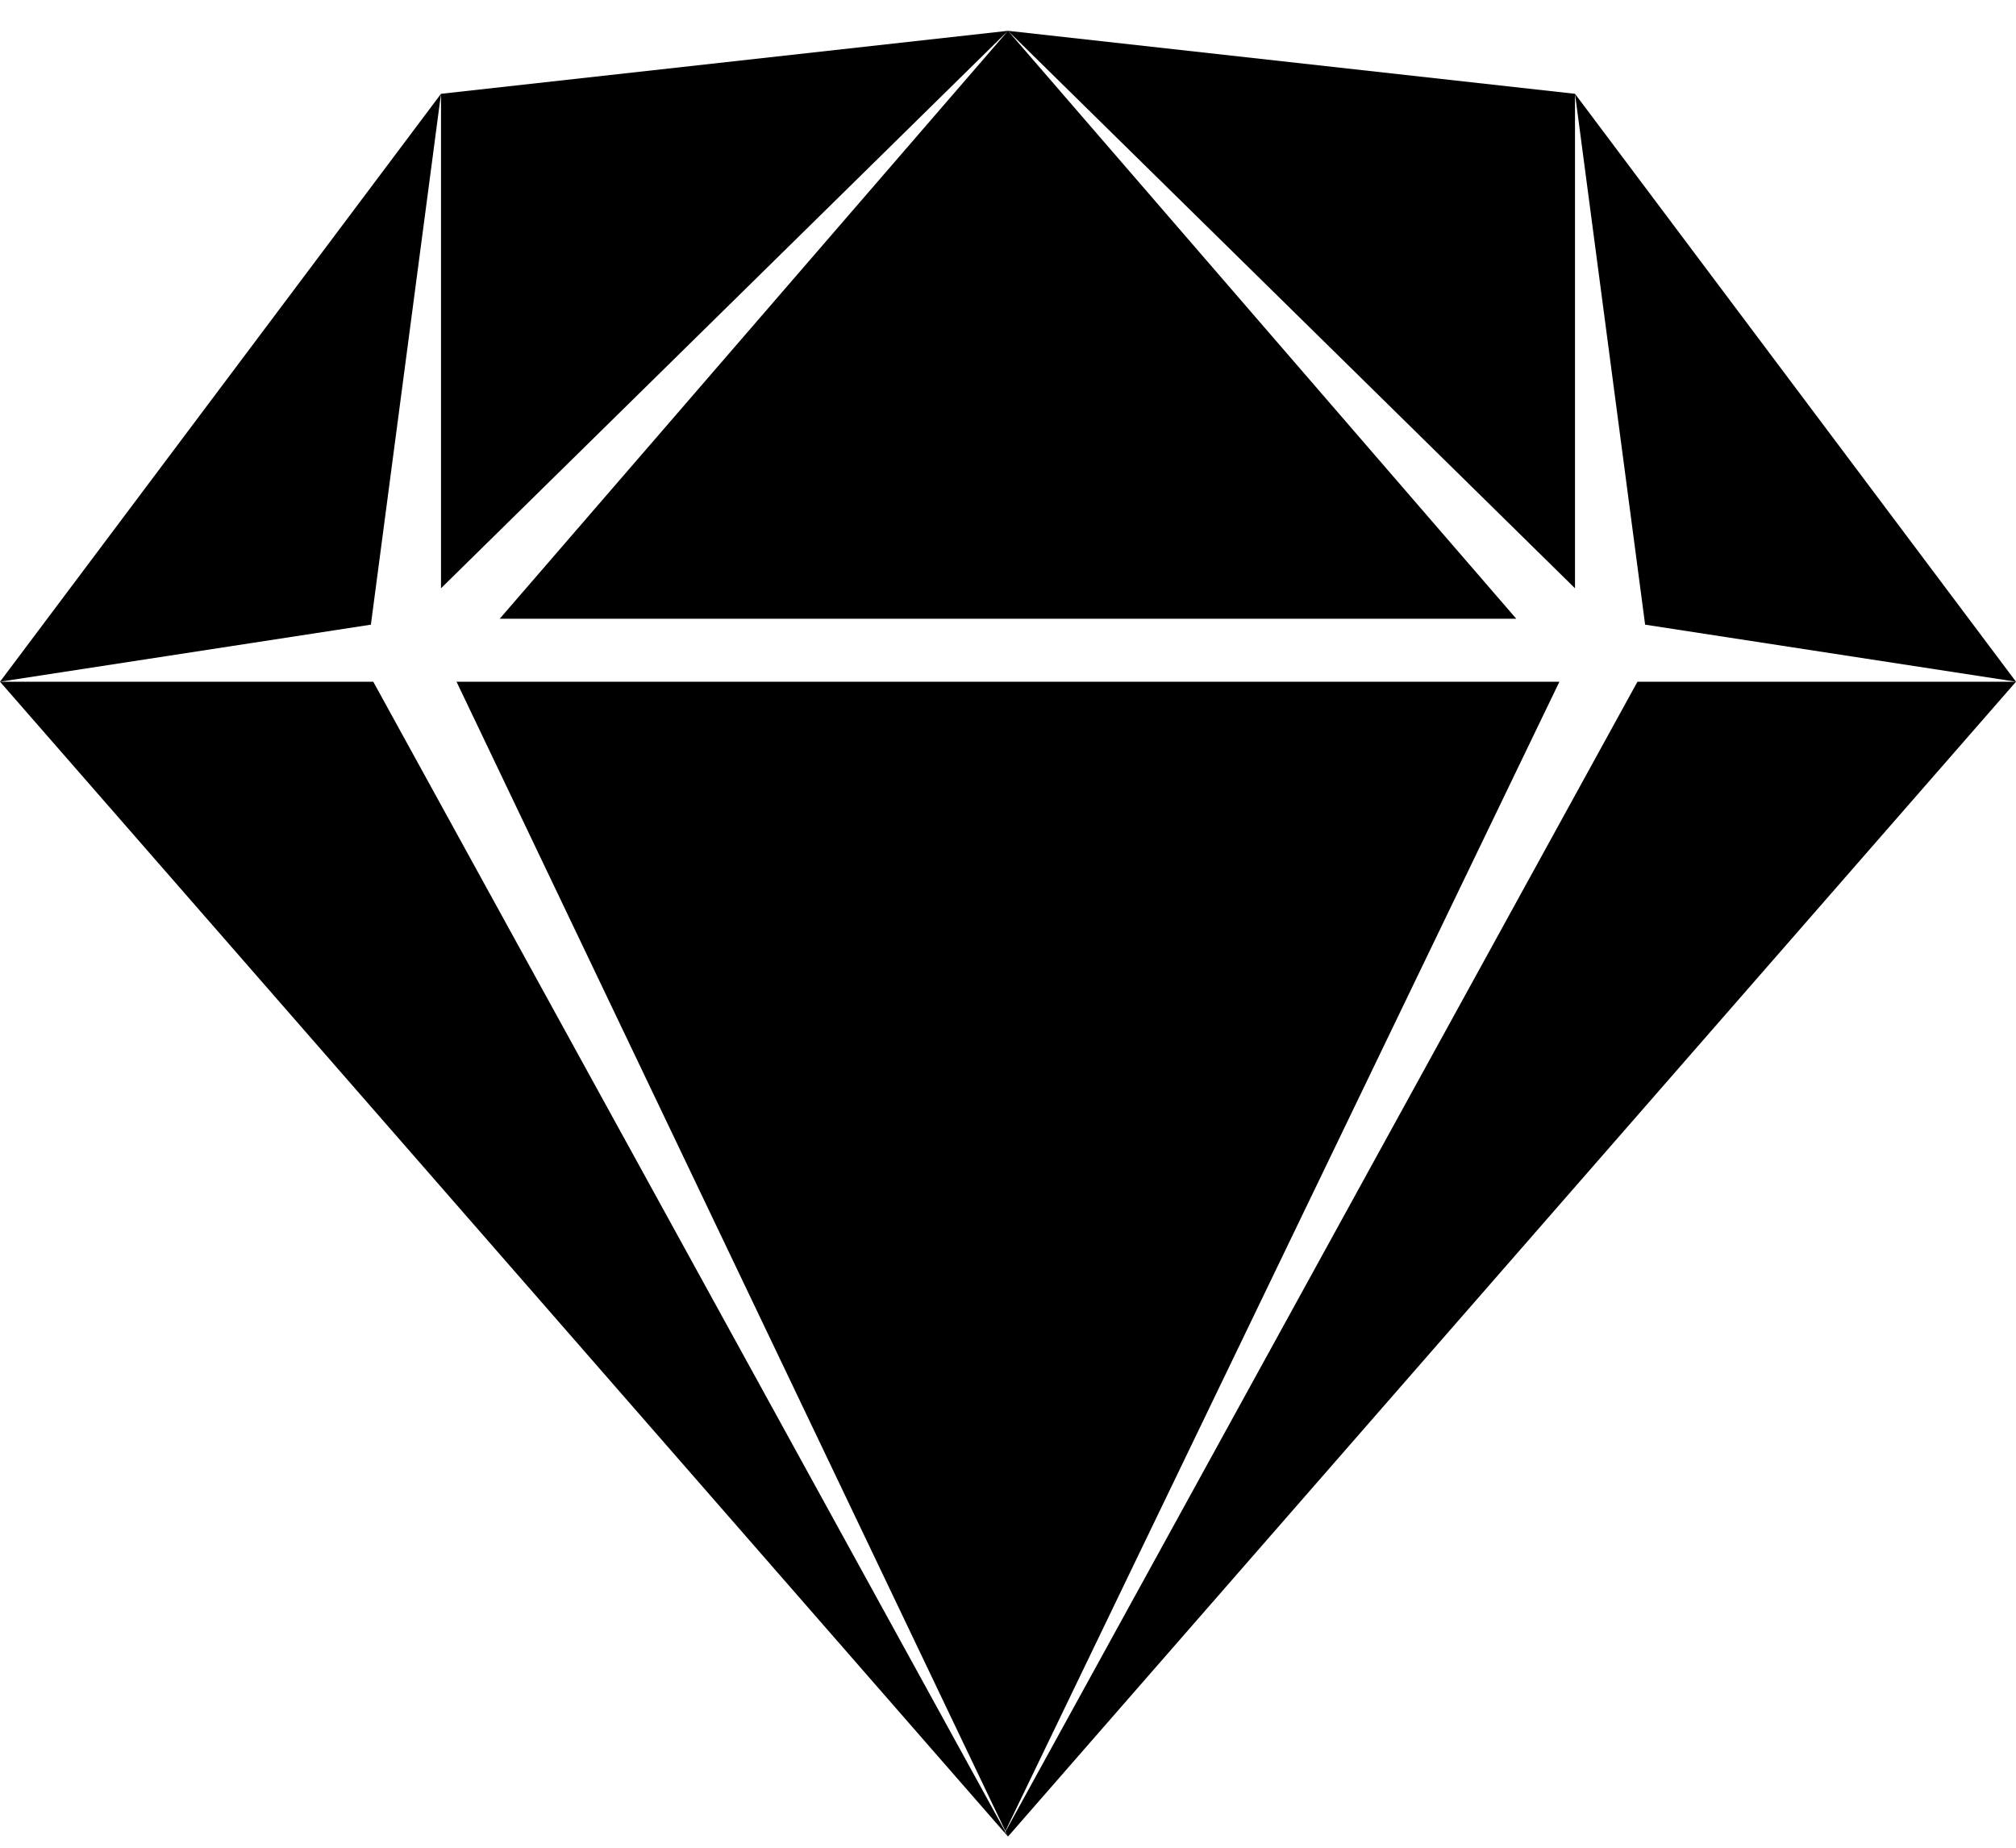
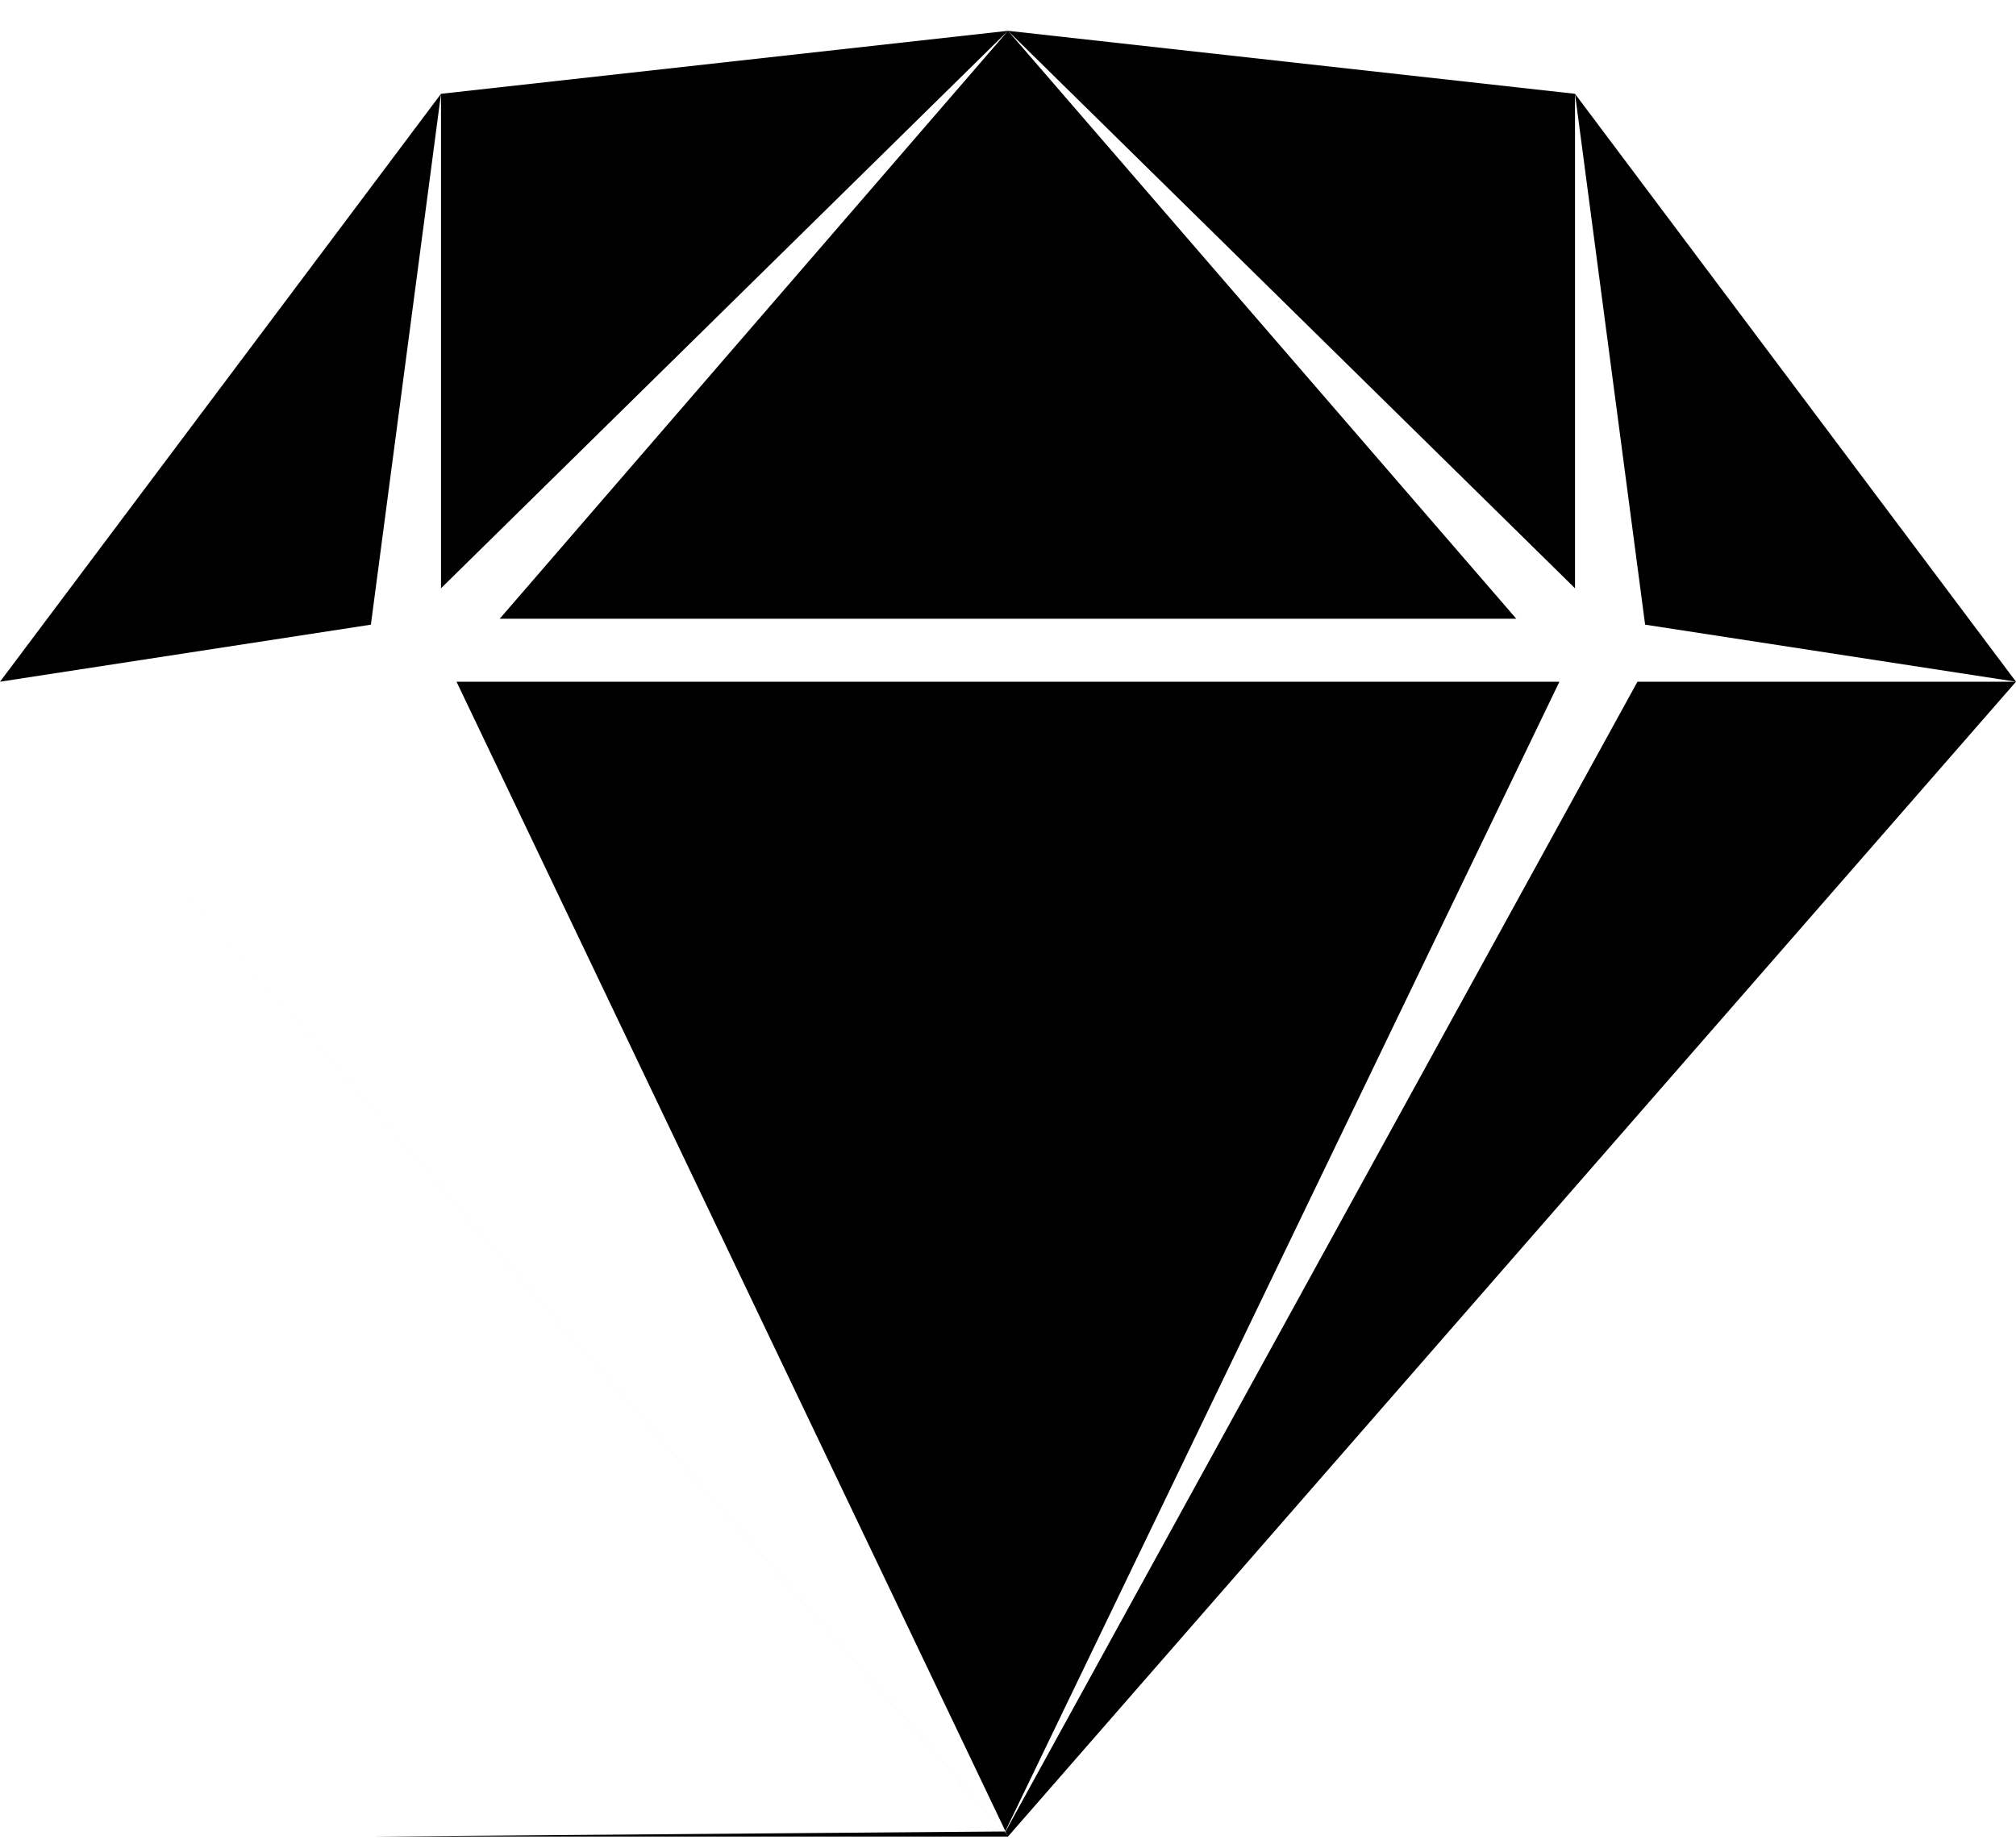
<svg xmlns="http://www.w3.org/2000/svg" width="60" height="55" viewBox="0 0 60 55" fill="none">
-   <path fill-rule="evenodd" clip-rule="evenodd" d="M30 54.667L29.904 54.557L29.922 54.525L30 54.667ZM0 20.292H11.109L29.917 54.516L29.899 54.552L0 20.292ZM46.411 20.292L29.922 54.504L13.587 20.292H46.411ZM13.125 2.792L11.038 18.594L0 20.292L13.125 2.792ZM30 0.917L45.127 18.417H14.873L30 0.917ZM46.875 2.792V17.511L30 0.917L46.875 2.792ZM60 20.292L48.962 18.594L46.875 2.792L60 20.292ZM30 54.667L29.927 54.515L48.734 20.292H60L30 54.667ZM13.125 2.792L30 0.917L13.125 17.511V2.792Z" fill="black" />
+   <path fill-rule="evenodd" clip-rule="evenodd" d="M30 54.667L29.904 54.557L29.922 54.525L30 54.667ZH11.109L29.917 54.516L29.899 54.552L0 20.292ZM46.411 20.292L29.922 54.504L13.587 20.292H46.411ZM13.125 2.792L11.038 18.594L0 20.292L13.125 2.792ZM30 0.917L45.127 18.417H14.873L30 0.917ZM46.875 2.792V17.511L30 0.917L46.875 2.792ZM60 20.292L48.962 18.594L46.875 2.792L60 20.292ZM30 54.667L29.927 54.515L48.734 20.292H60L30 54.667ZM13.125 2.792L30 0.917L13.125 17.511V2.792Z" fill="black" />
</svg>